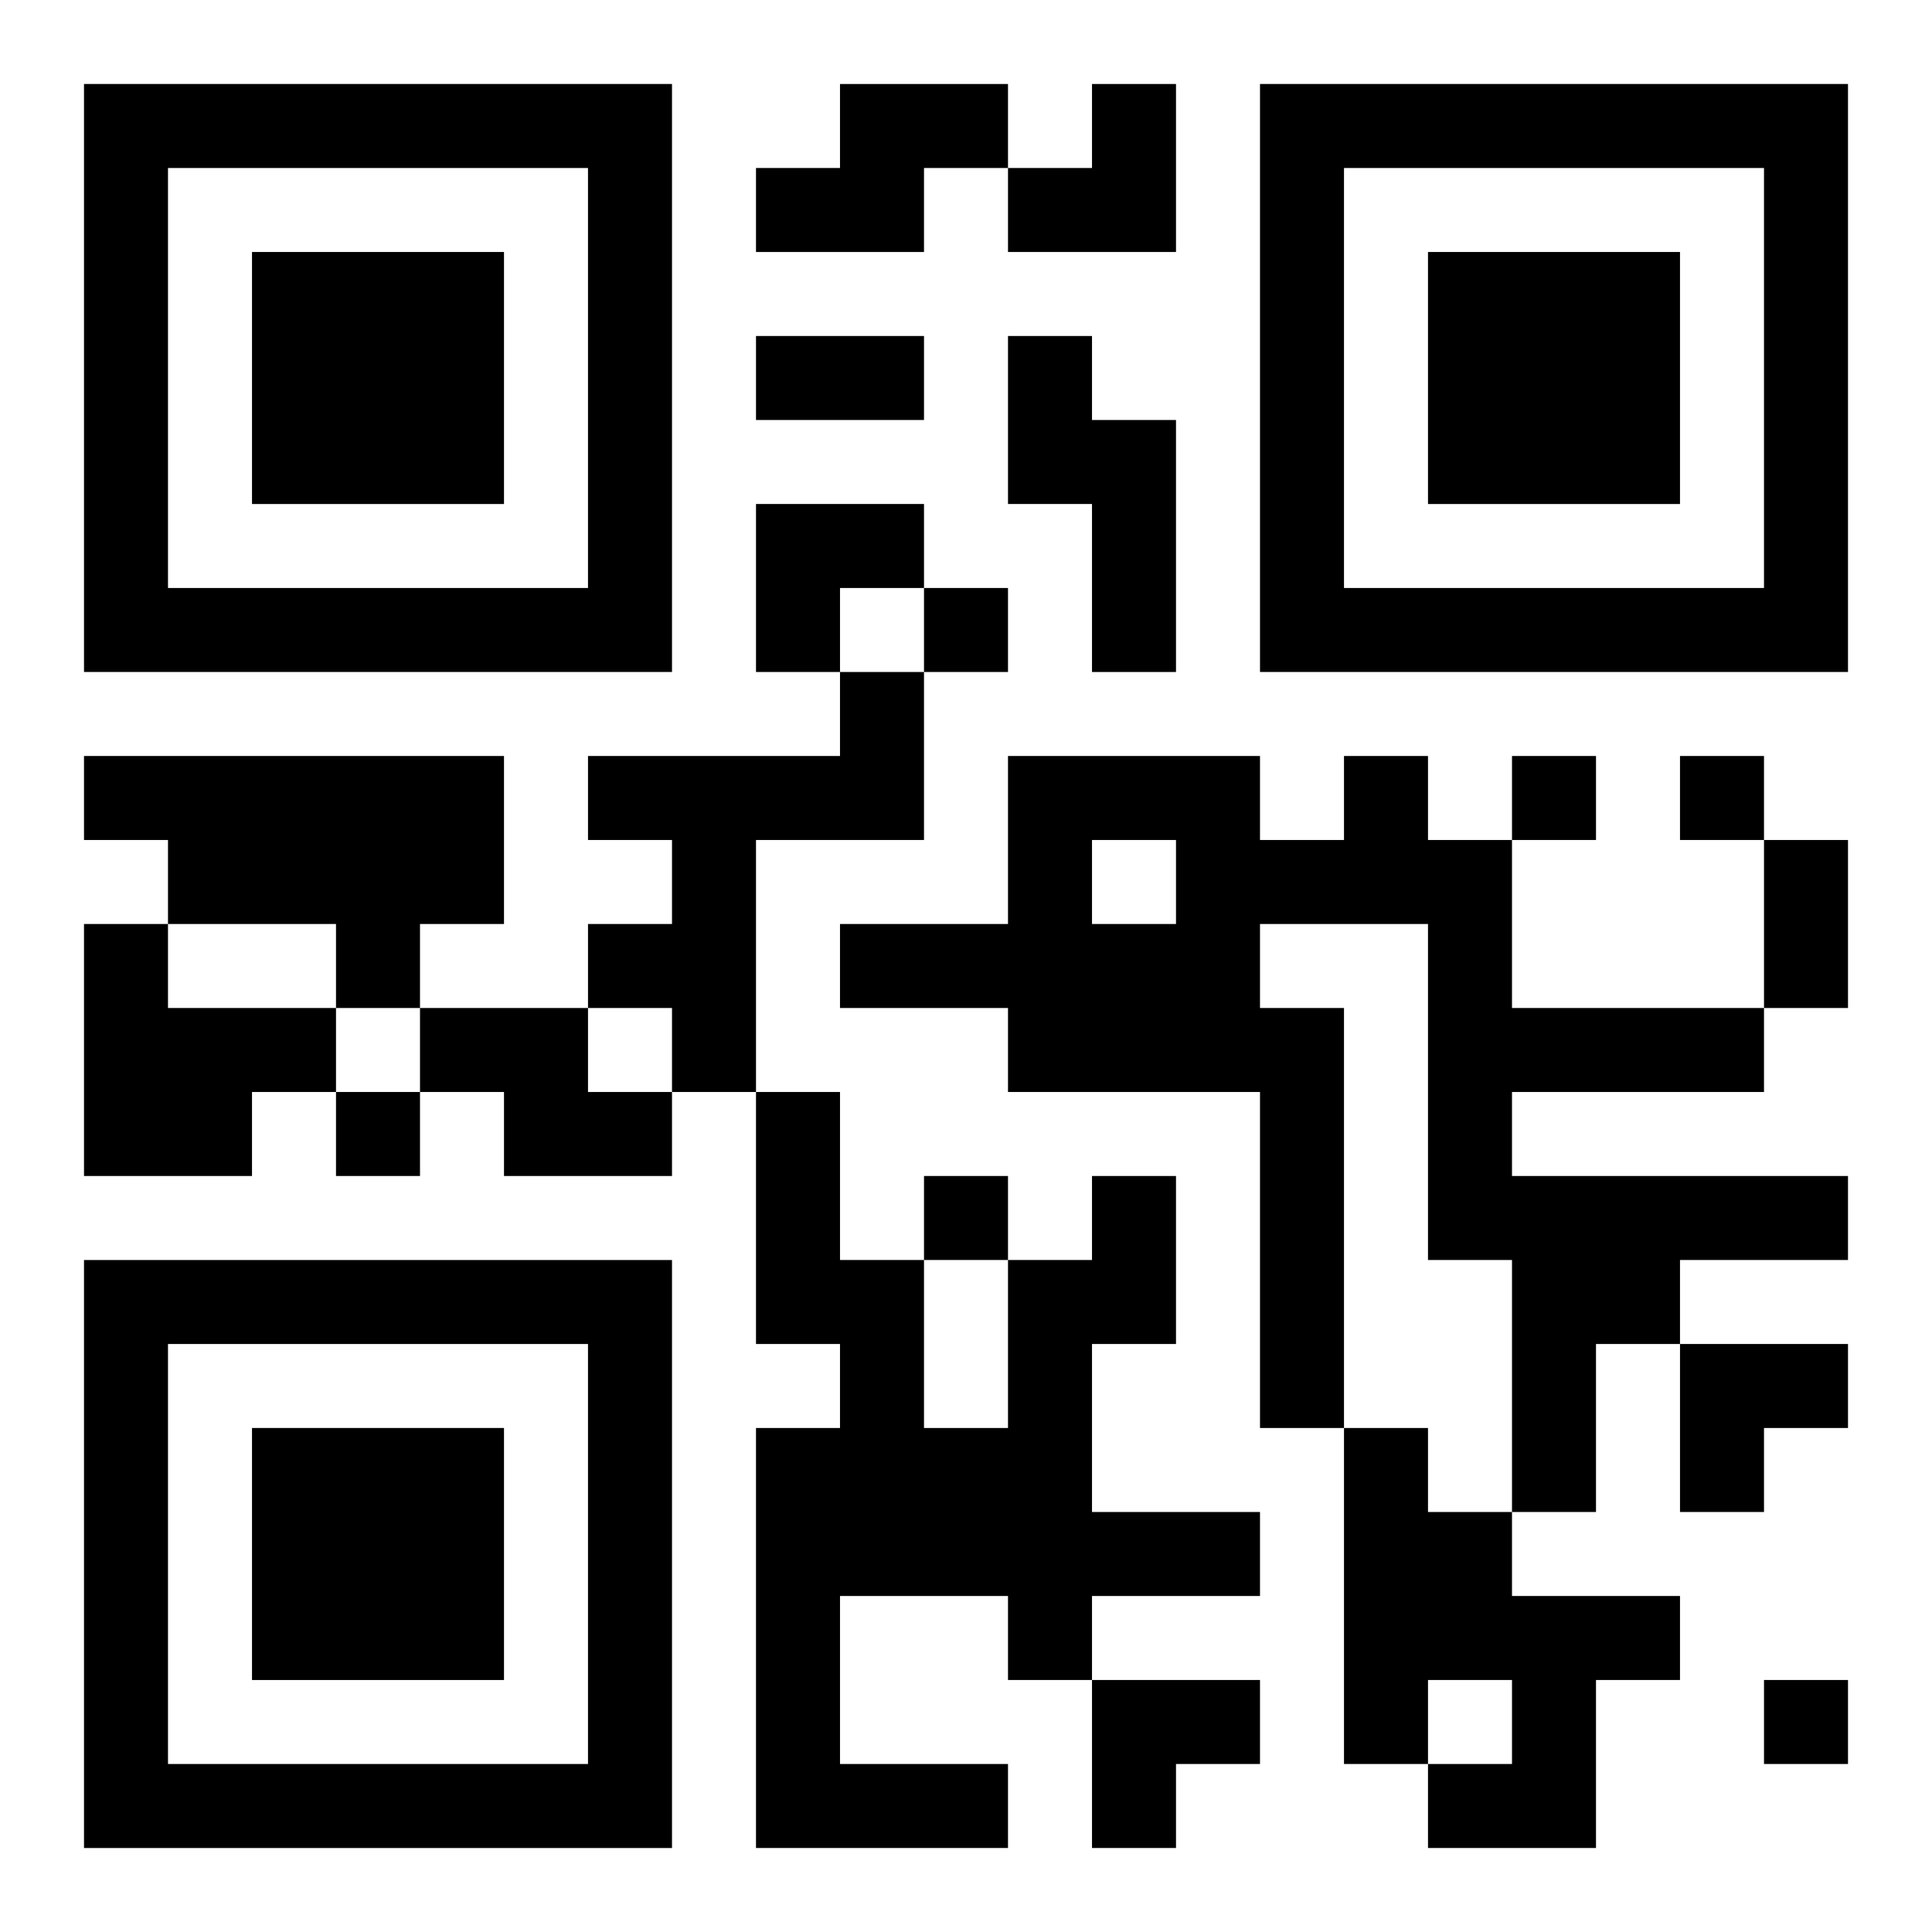
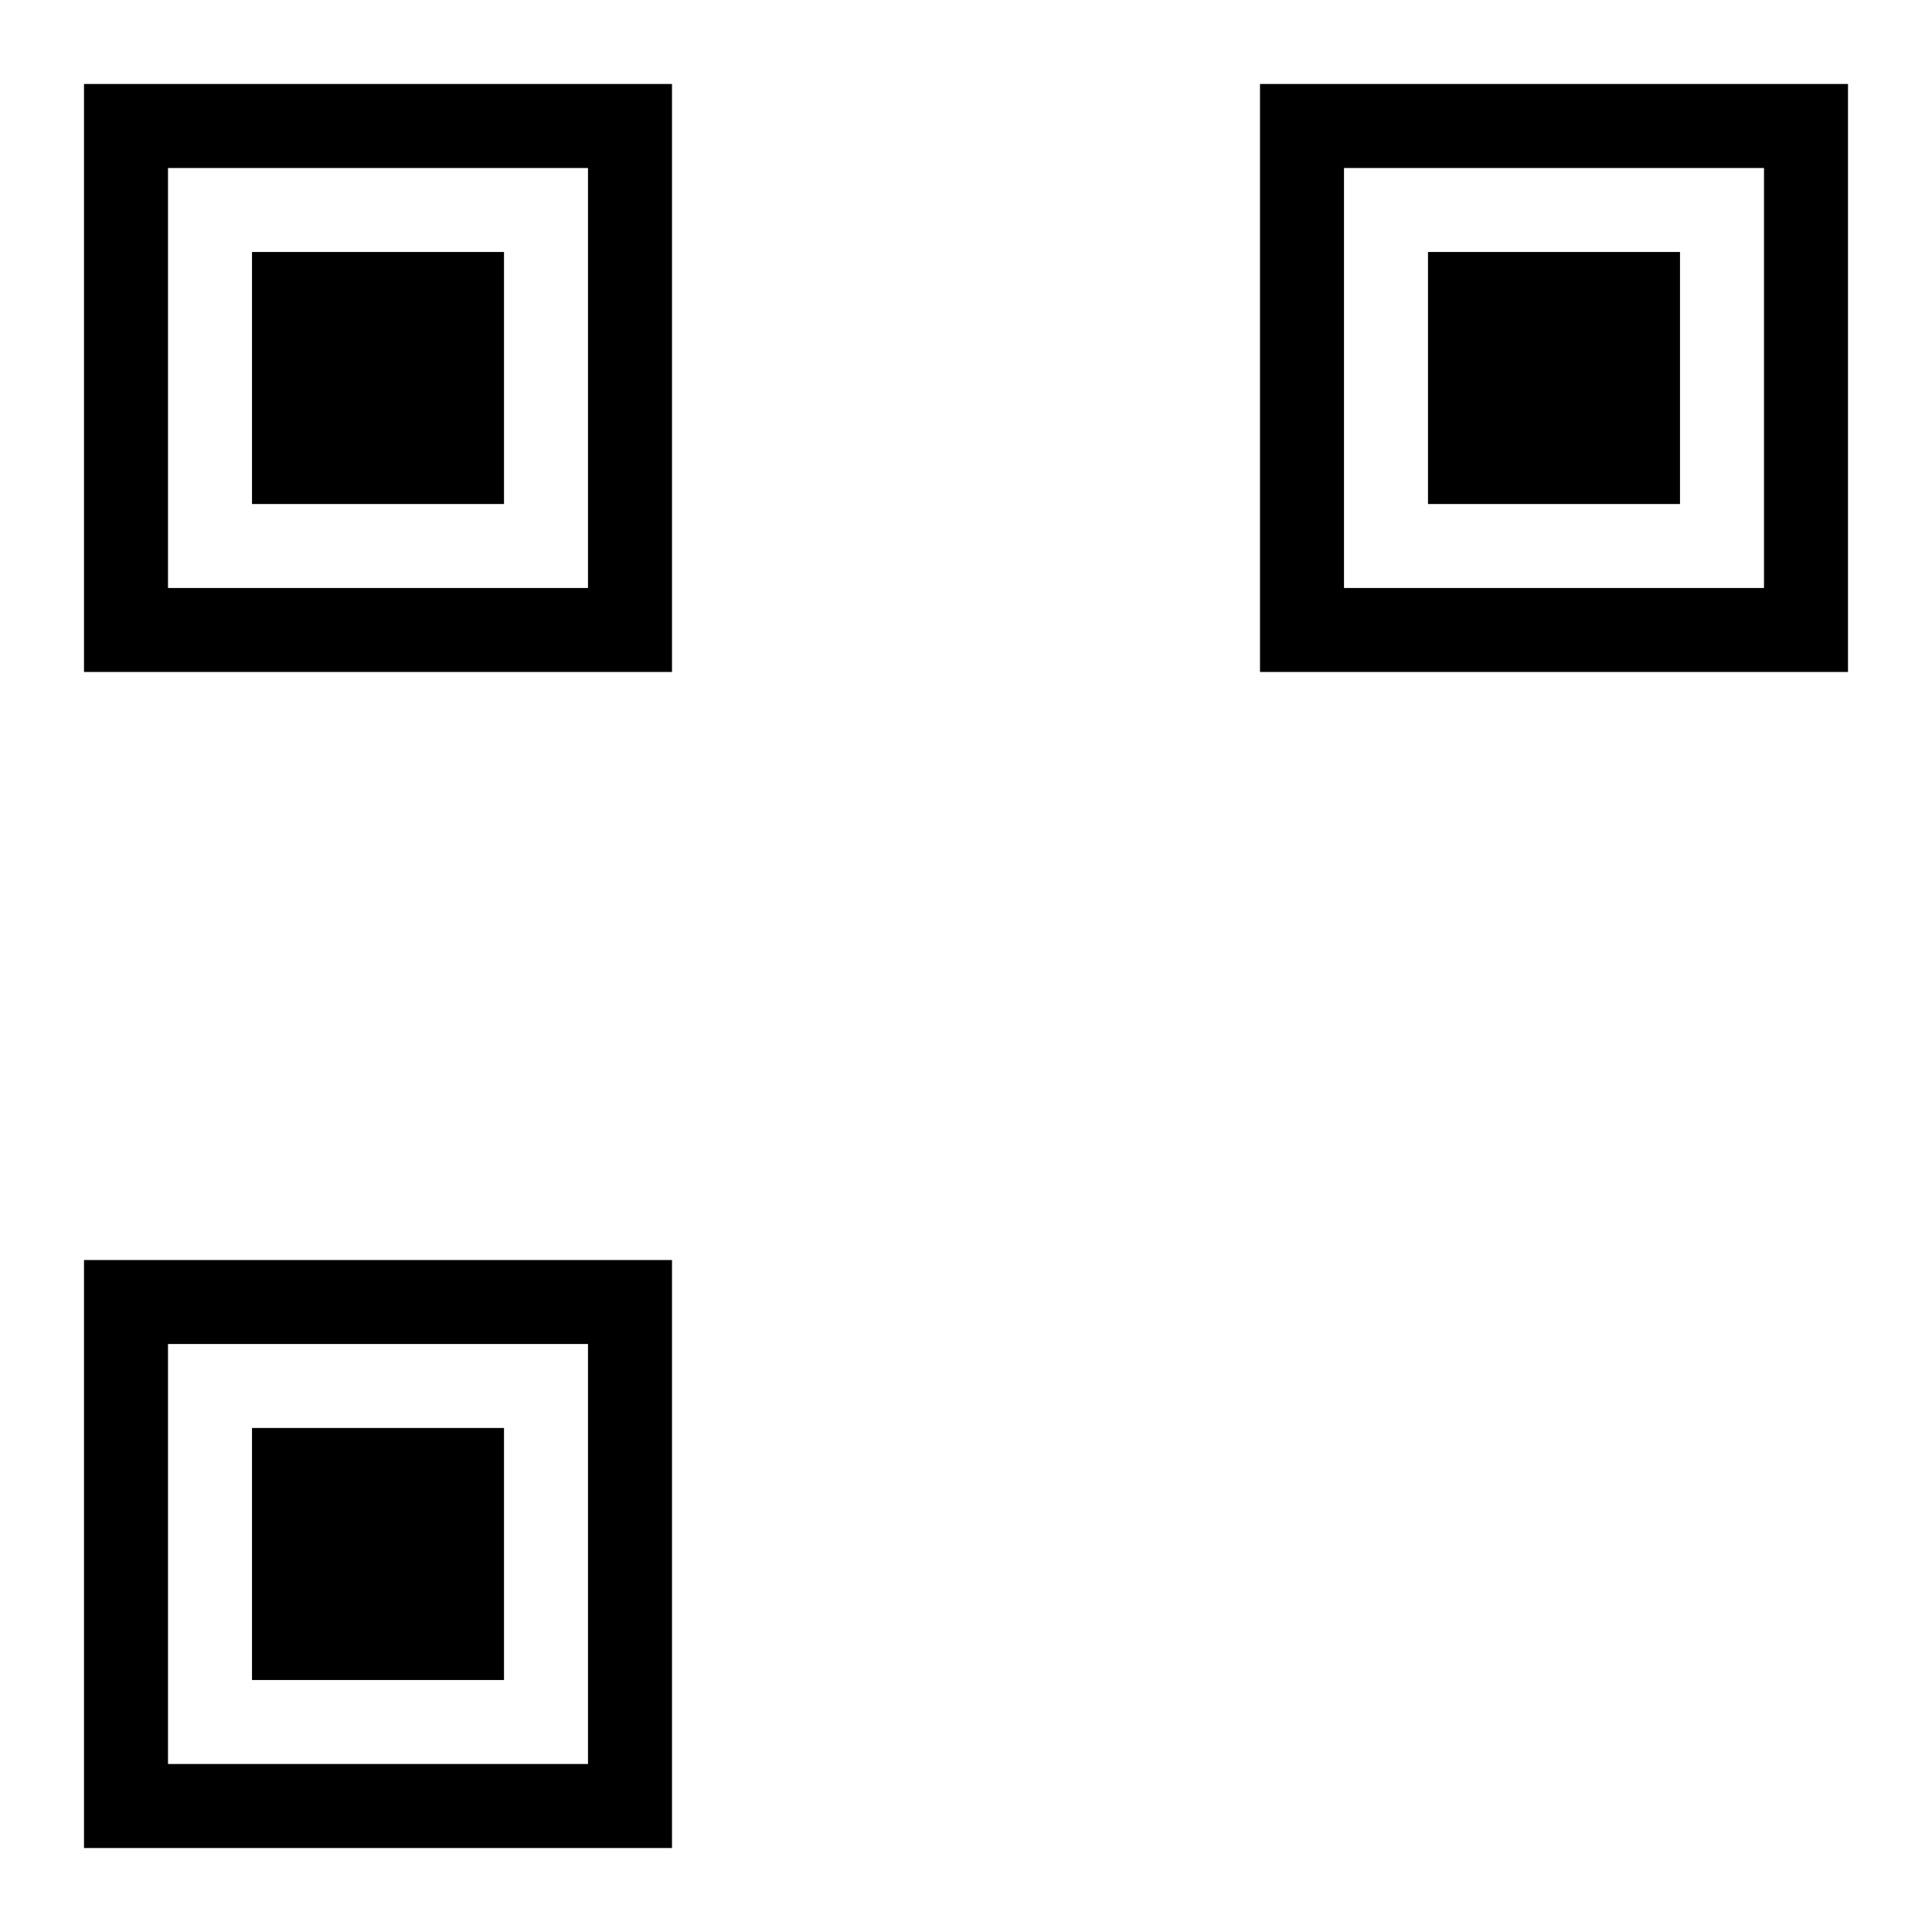
<svg xmlns="http://www.w3.org/2000/svg" xmlns:xlink="http://www.w3.org/1999/xlink" width="250" height="250" baseProfile="full" version="1.1" viewBox="-1 -1 23 23">
  <symbol id="a">
    <path d="m0 7v7h7v-7h-7zm1 1h5v5h-5v-5zm1 1v3h3v-3h-3z" />
  </symbol>
  <use y="-7" xlink:href="#a" />
  <use y="7" xlink:href="#a" />
  <use x="14" y="-7" xlink:href="#a" />
-   <path d="m9 0h2v1h-1v1h-2v-1h1v-1m2 3h1v1h1v3h-1v-2h-1v-2m-2 4h1v2h-2v3h-1v-1h-1v-1h1v-1h-1v-1h3v-1m-9 1h5v2h-1v1h-1v-1h-2v-1h-1v-1m15 0h1v1h1v2h3v1h-3v1h4v1h-2v1h-1v2h-1v-3h-1v-4h-2v1h1v5h-1v-4h-3v-1h-2v-1h2v-2h3v1h1v-1m-3 1v1h1v-1h-1m-12 1h1v1h2v1h-1v1h-2v-3m4 1h2v1h1v1h-2v-1h-1v-1m8 2h1v2h-1v2h2v1h-2v1h-1v-1h-2v2h2v1h-3v-5h1v-1h-1v-3h1v2h1v2h1v-2h1v-1m3 3h1v1h1v1h2v1h-1v2h-2v-1h1v-1h-1v1h-1v-4m-5-10v1h1v-1h-1m7 2v1h1v-1h-1m2 0v1h1v-1h-1m-16 4v1h1v-1h-1m7 1v1h1v-1h-1m10 6v1h1v-1h-1m-12-16h2v1h-2v-1m12 6h1v2h-1v-2m-9-9m1 0h1v2h-2v-1h1zm-4 5h2v1h-1v1h-1zm11 10h2v1h-1v1h-1zm-7 4h2v1h-1v1h-1z" />
</svg>